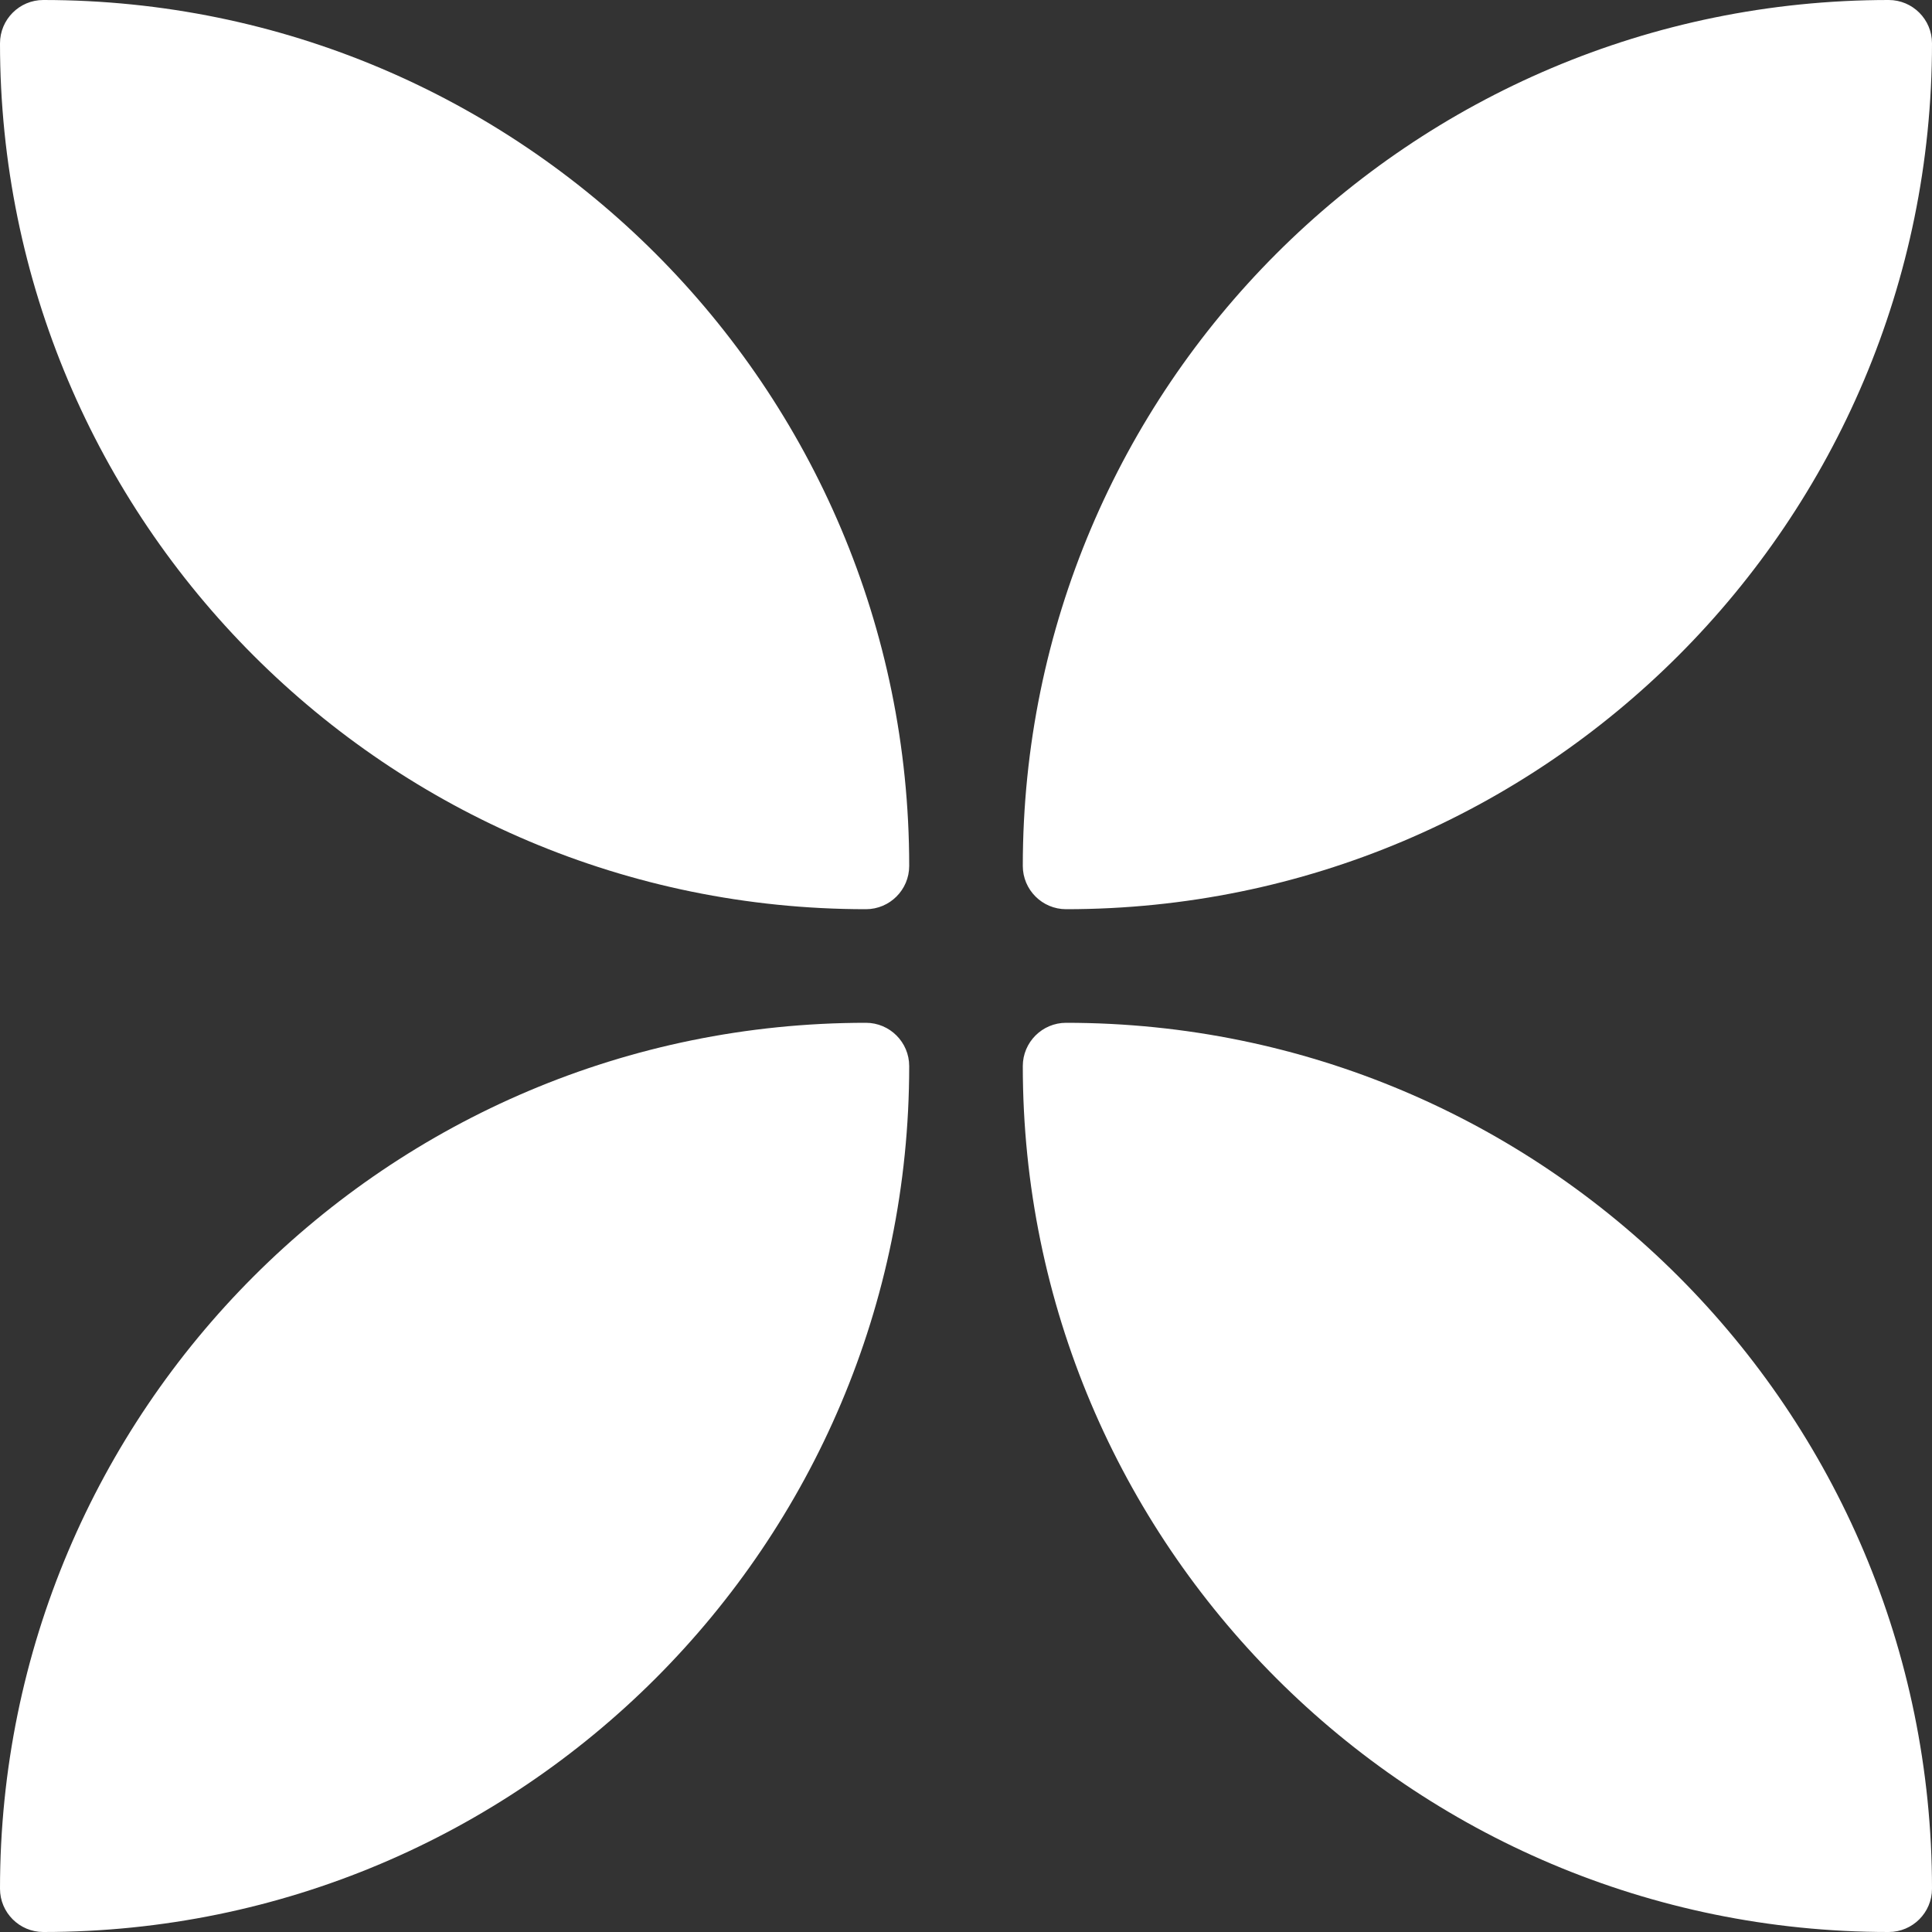
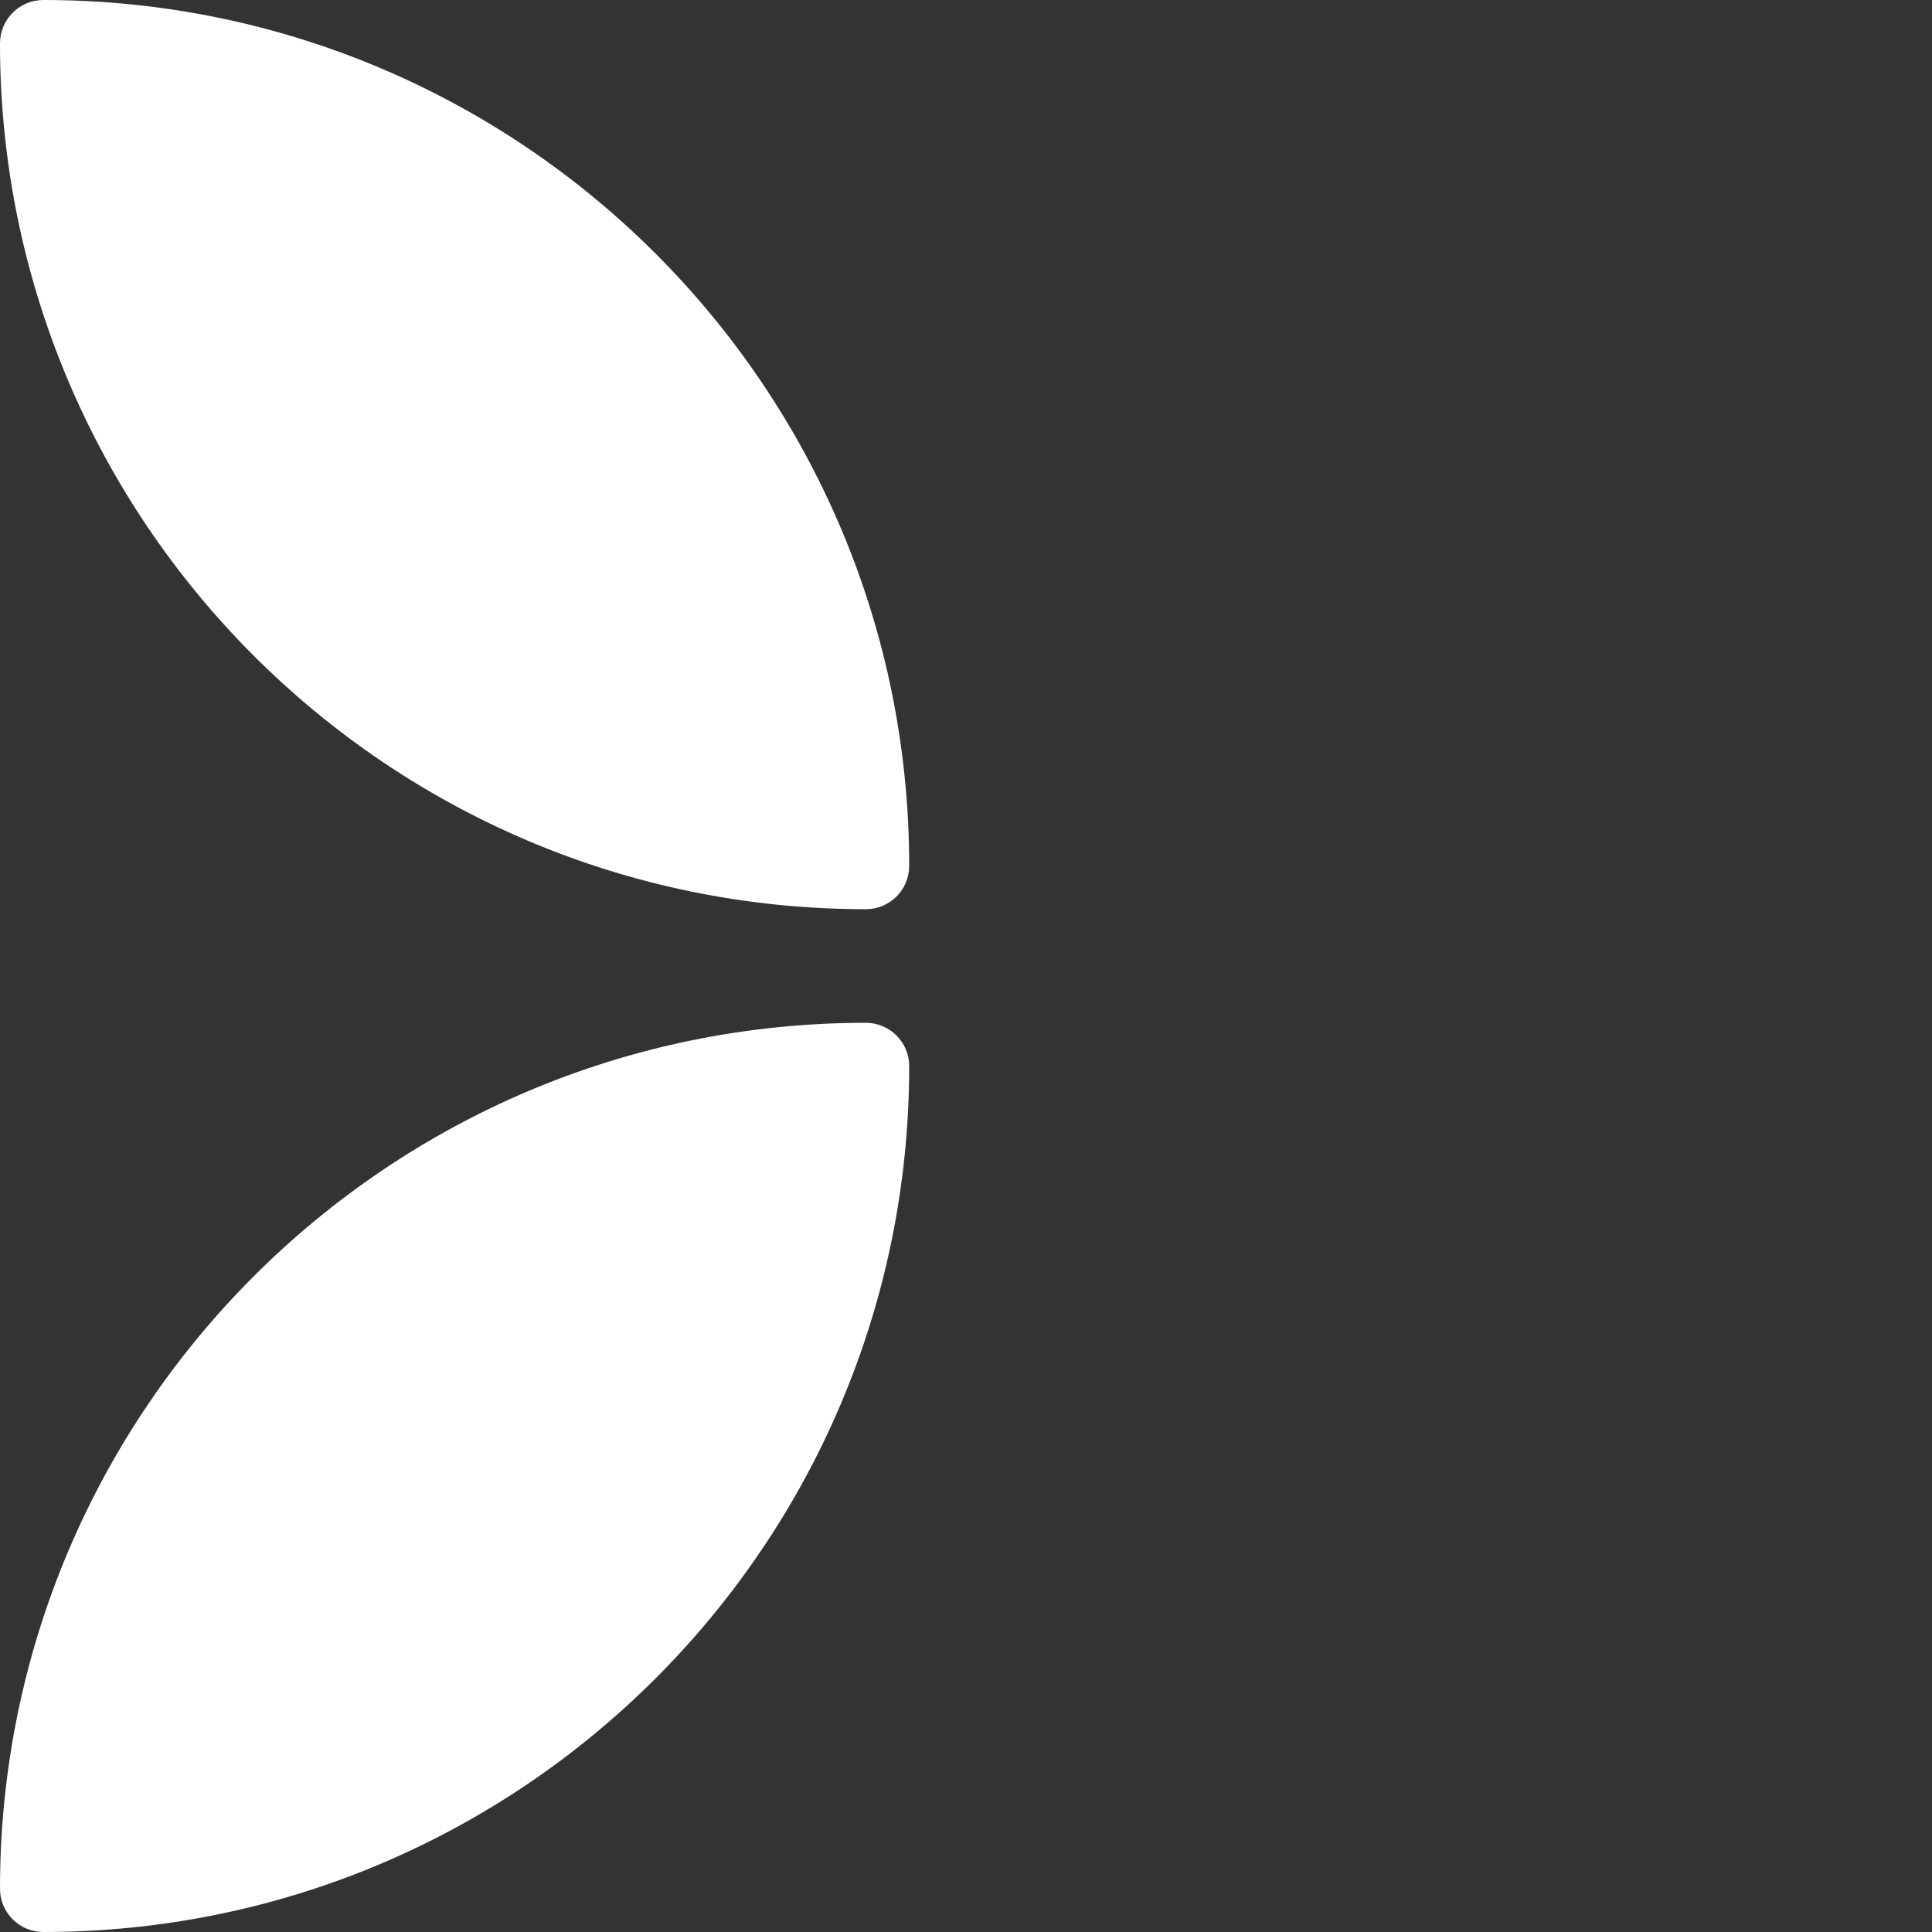
<svg xmlns="http://www.w3.org/2000/svg" width="20" height="20" viewBox="0 0 20 20" fill="none">
  <rect x="0" y="0" width="20" height="20" fill="#333333" stroke="none" />
-   <path d="M10.588 8.964C10.588 4.013 14.601 0 19.552 0C19.799 0 20 0.201 20 0.448C20 5.399 15.987 9.412 11.036 9.412C10.789 9.412 10.588 9.211 10.588 8.964Z" fill="white" />
-   <path d="M20 19.552C20 14.601 15.987 10.588 11.036 10.588C10.789 10.588 10.588 10.789 10.588 11.036C10.588 15.986 14.601 20 19.552 20C19.799 20 20 19.799 20 19.552Z" fill="white" />
  <path d="M9.412 11.036C9.412 15.987 5.399 20 0.448 20C0.201 20 8.58307e-06 19.799 8.58307e-06 19.552C8.58307e-06 14.601 4.013 10.588 8.964 10.588C9.211 10.588 9.412 10.789 9.412 11.036Z" fill="white" />
  <path d="M0 0.449C0 5.399 4.013 9.412 8.964 9.412C9.211 9.412 9.412 9.211 9.412 8.964C9.412 4.013 5.399 0 0.448 0C0.201 0 0 0.201 0 0.449Z" fill="white" />
</svg>